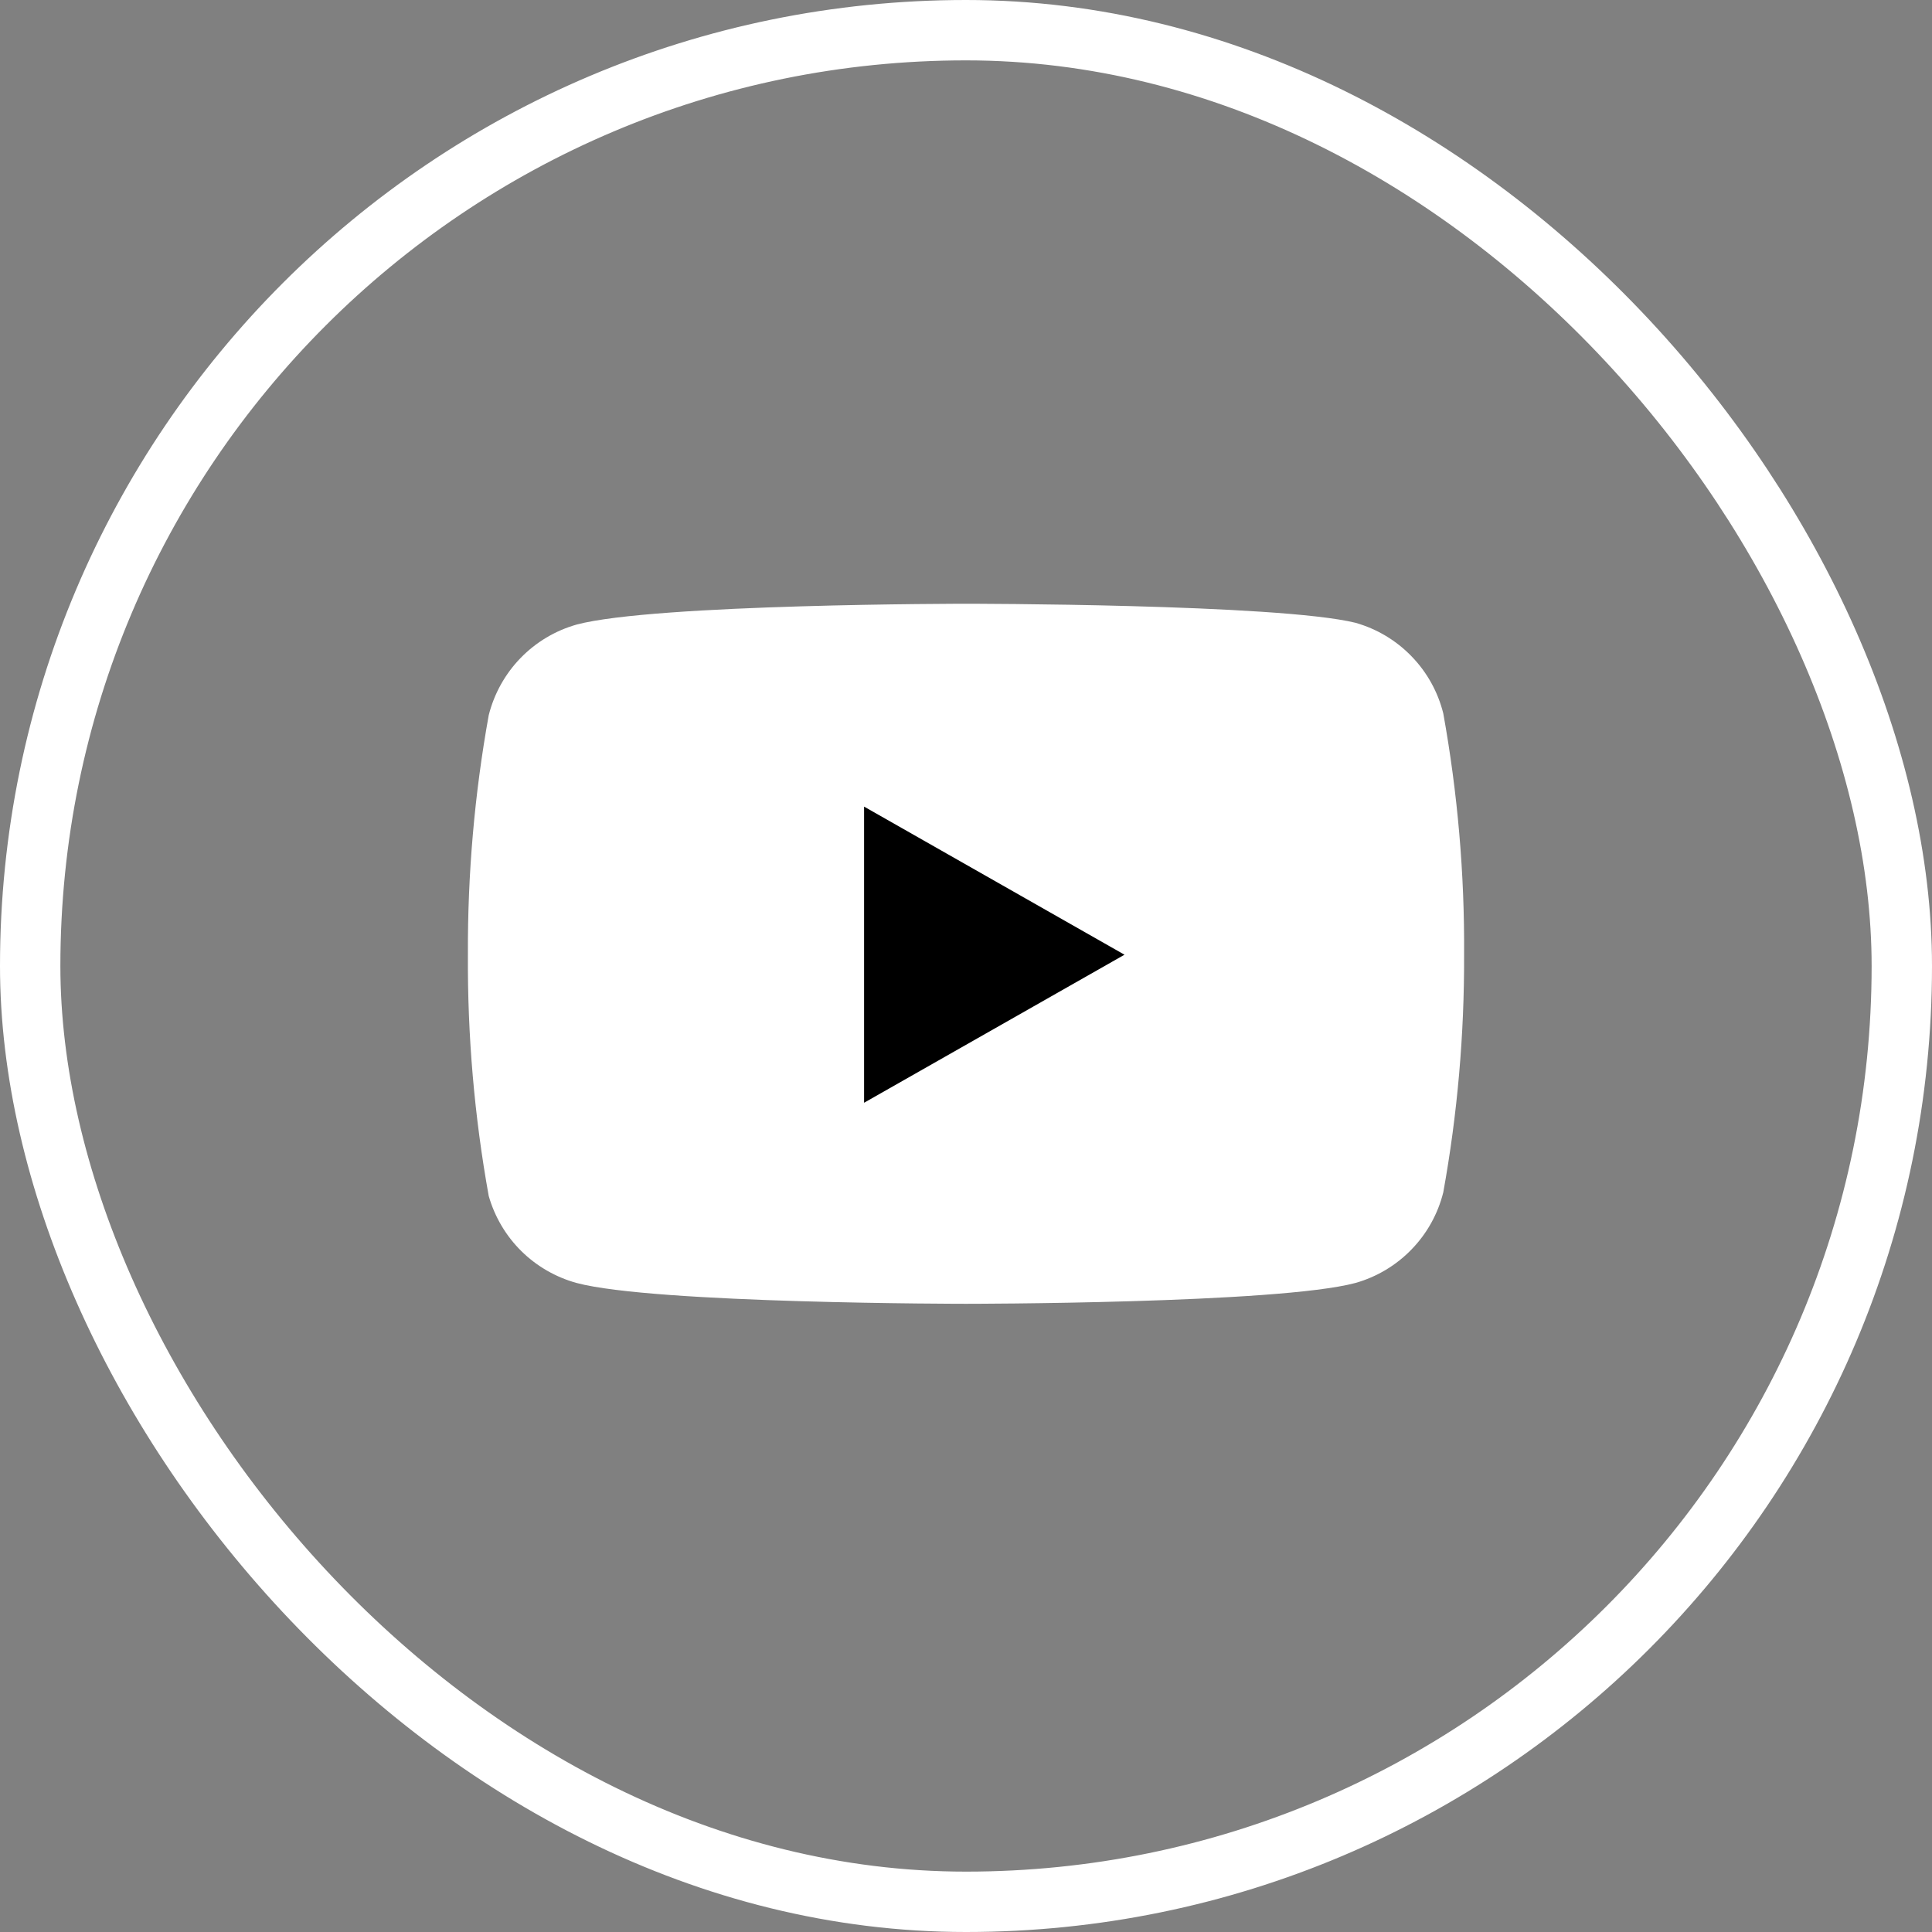
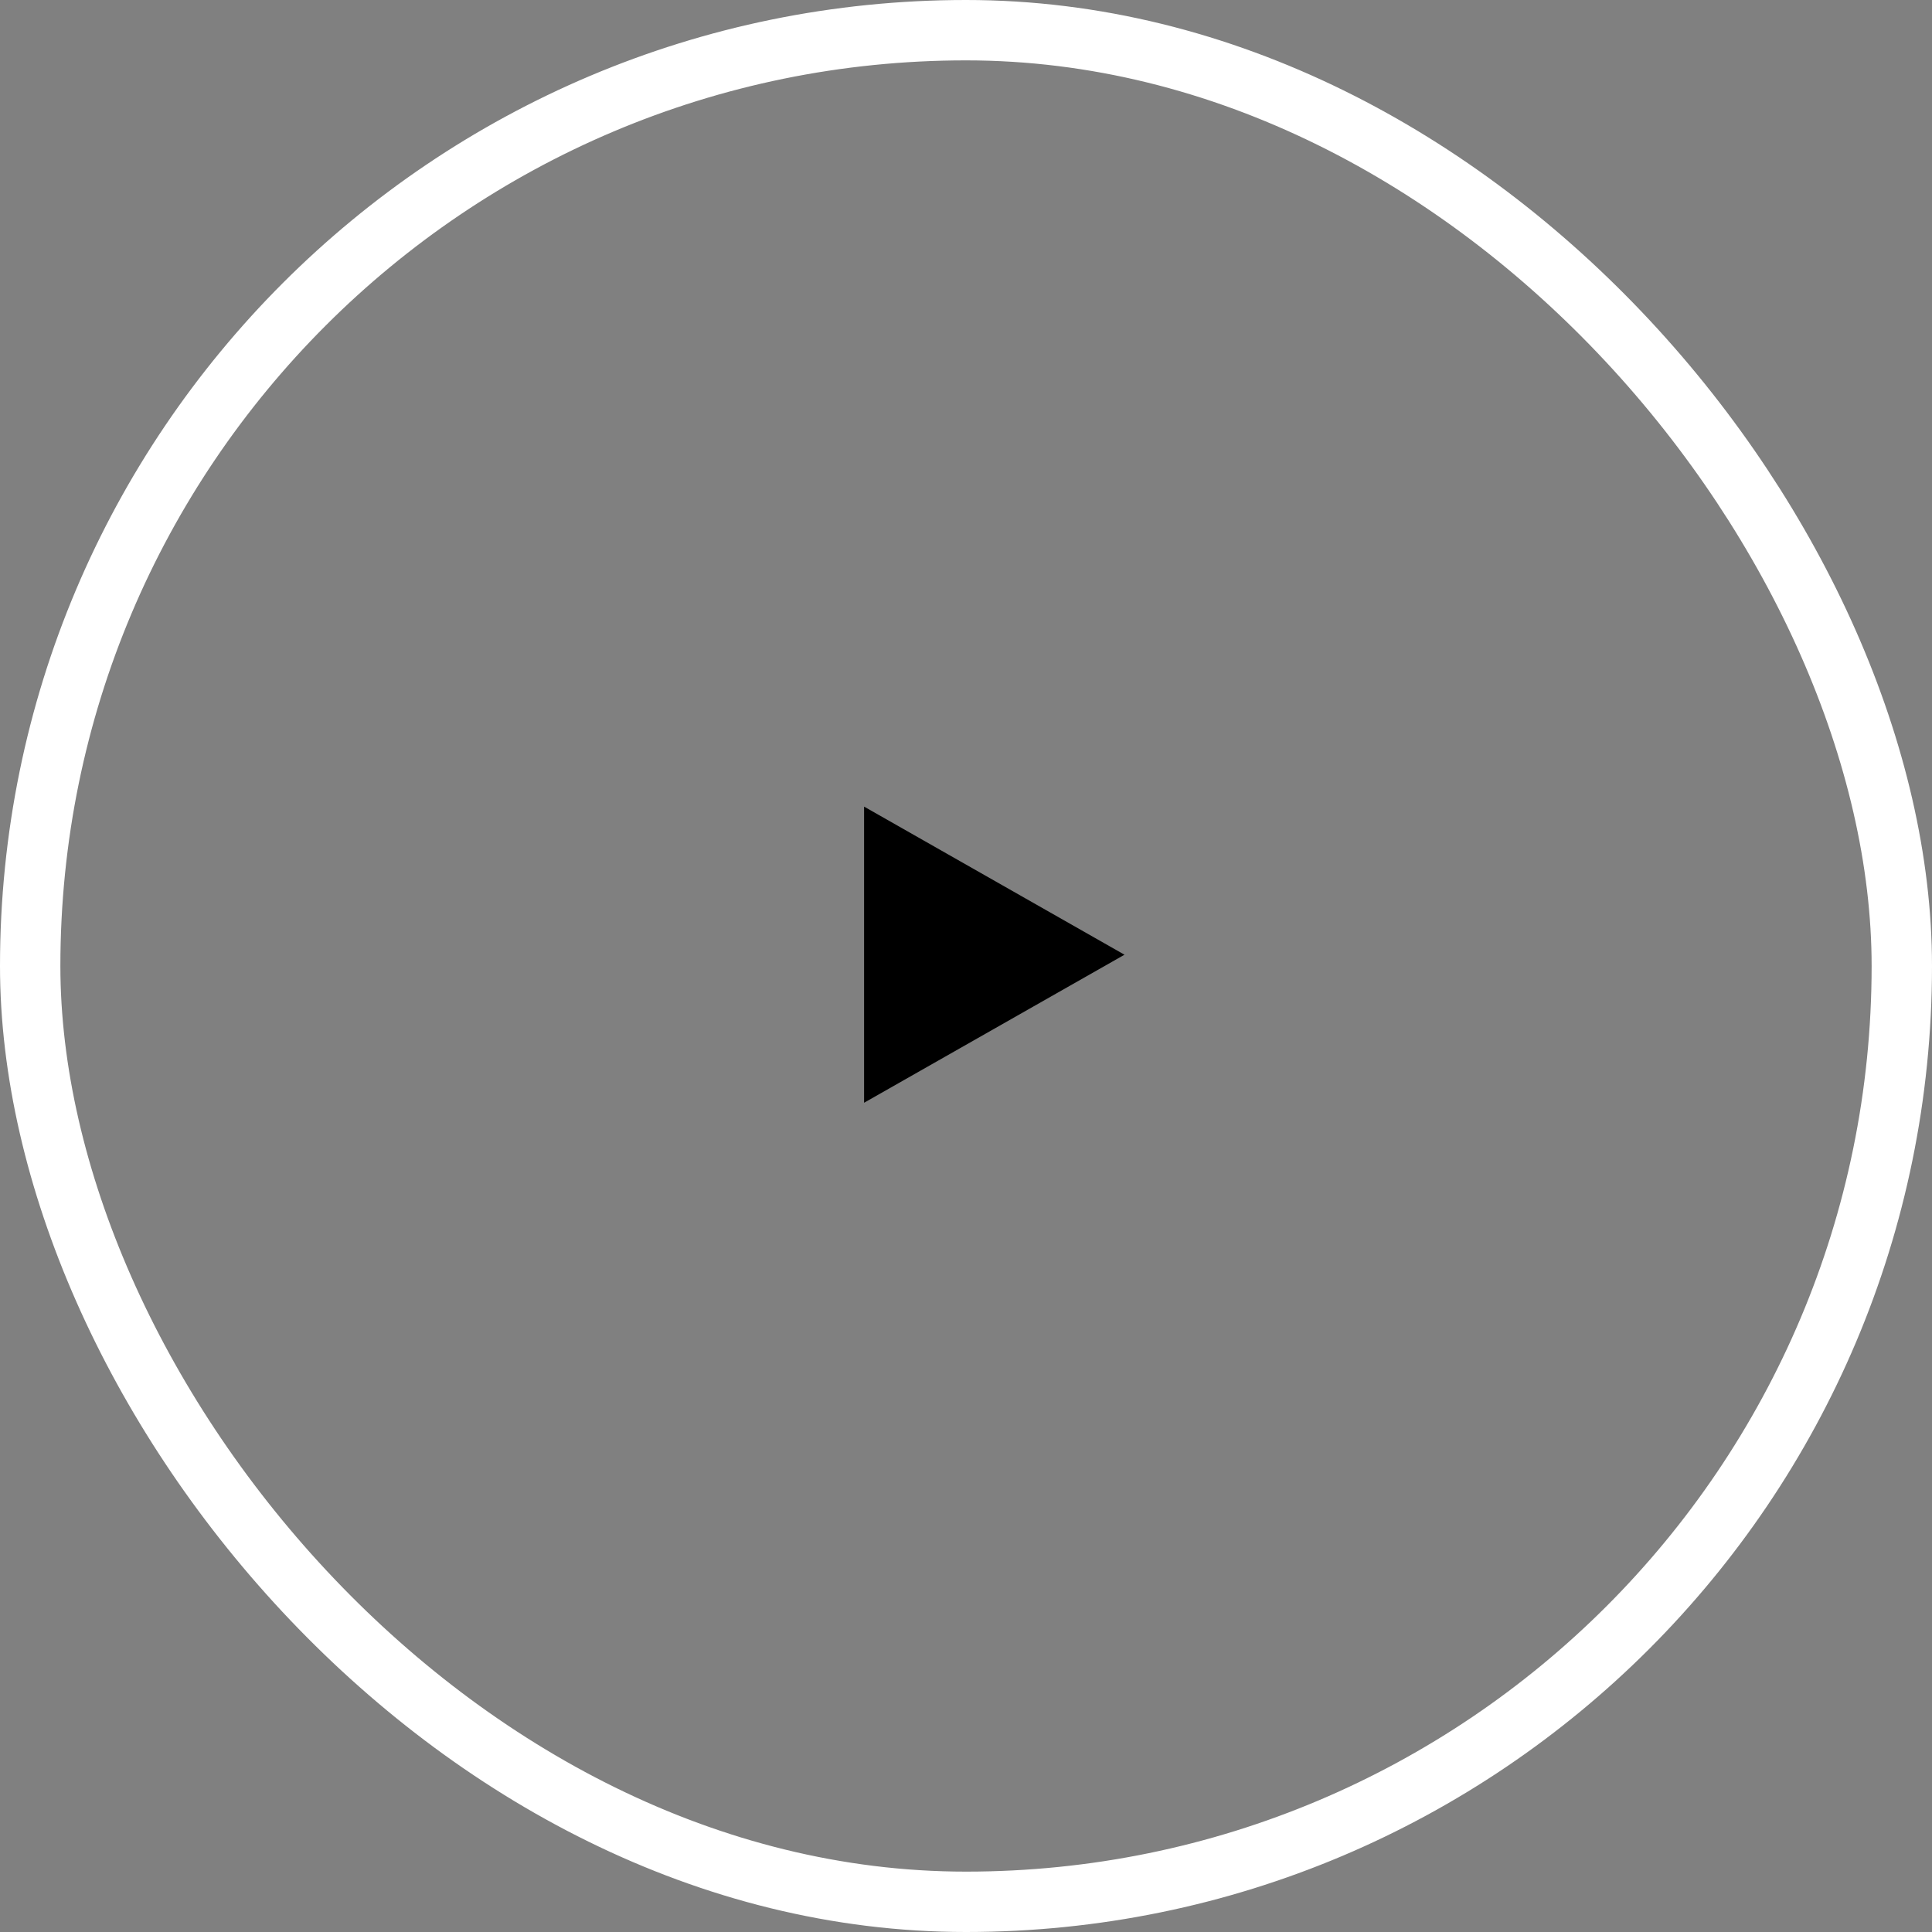
<svg xmlns="http://www.w3.org/2000/svg" width="32" height="32" viewBox="0 0 32 32" fill="none">
  <rect x="0" y="0" width="32" height="32" fill="#808080" stroke="none" />
  <rect x="0.5" y="0.5" width="31" height="31" rx="15.5" stroke="white" />
-   <path d="M23.905 11.815C23.816 11.459 23.635 11.133 23.379 10.87C23.124 10.606 22.803 10.415 22.45 10.315C21.16 10 16 10 16 10C16 10 10.84 10 9.55 10.345C9.197 10.445 8.877 10.636 8.621 10.9C8.366 11.163 8.185 11.489 8.095 11.845C7.859 13.154 7.744 14.482 7.75 15.812C7.742 17.153 7.857 18.491 8.095 19.81C8.194 20.155 8.379 20.469 8.634 20.721C8.889 20.973 9.205 21.155 9.55 21.25C10.84 21.595 16 21.595 16 21.595C16 21.595 21.16 21.595 22.45 21.25C22.803 21.15 23.124 20.959 23.379 20.695C23.635 20.432 23.816 20.106 23.905 19.75C24.14 18.451 24.255 17.133 24.25 15.812C24.259 14.472 24.143 13.134 23.905 11.815Z" fill="white" />
-   <path d="M14.312 18.265L18.625 15.813L14.312 13.36V18.265Z" fill="black" />
+   <path d="M14.312 18.265L18.625 15.813L14.312 13.36V18.265" fill="black" />
</svg>